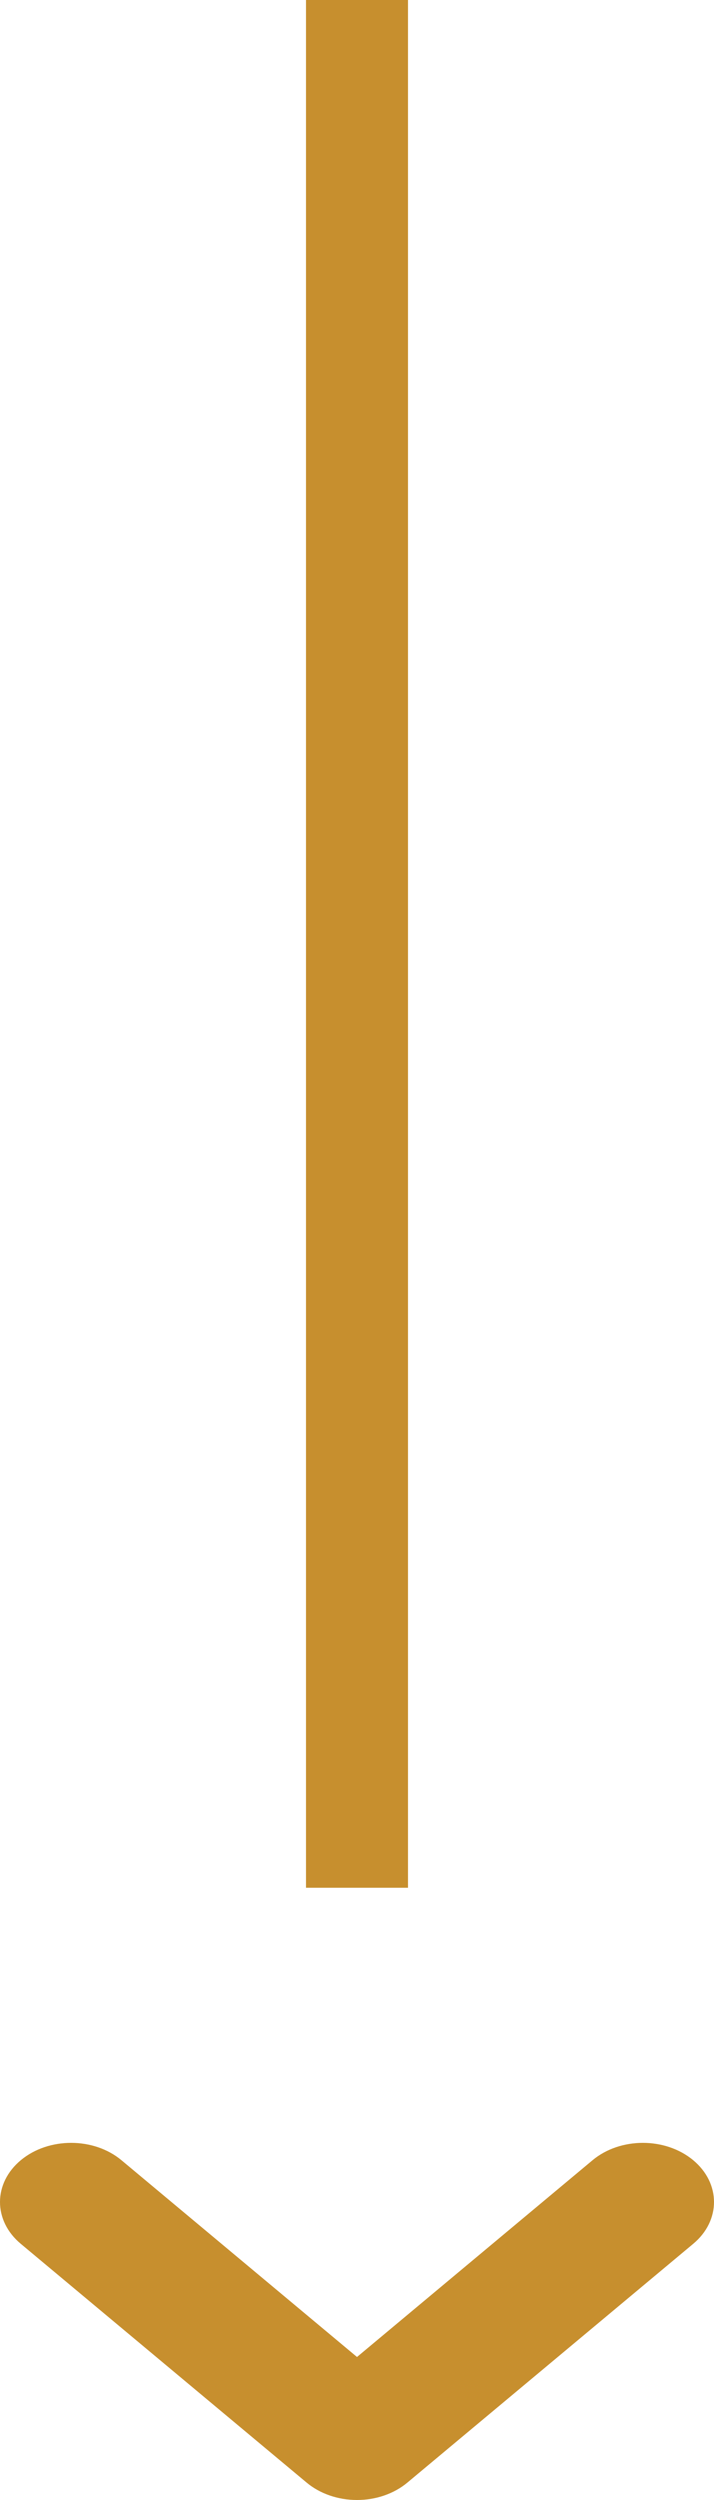
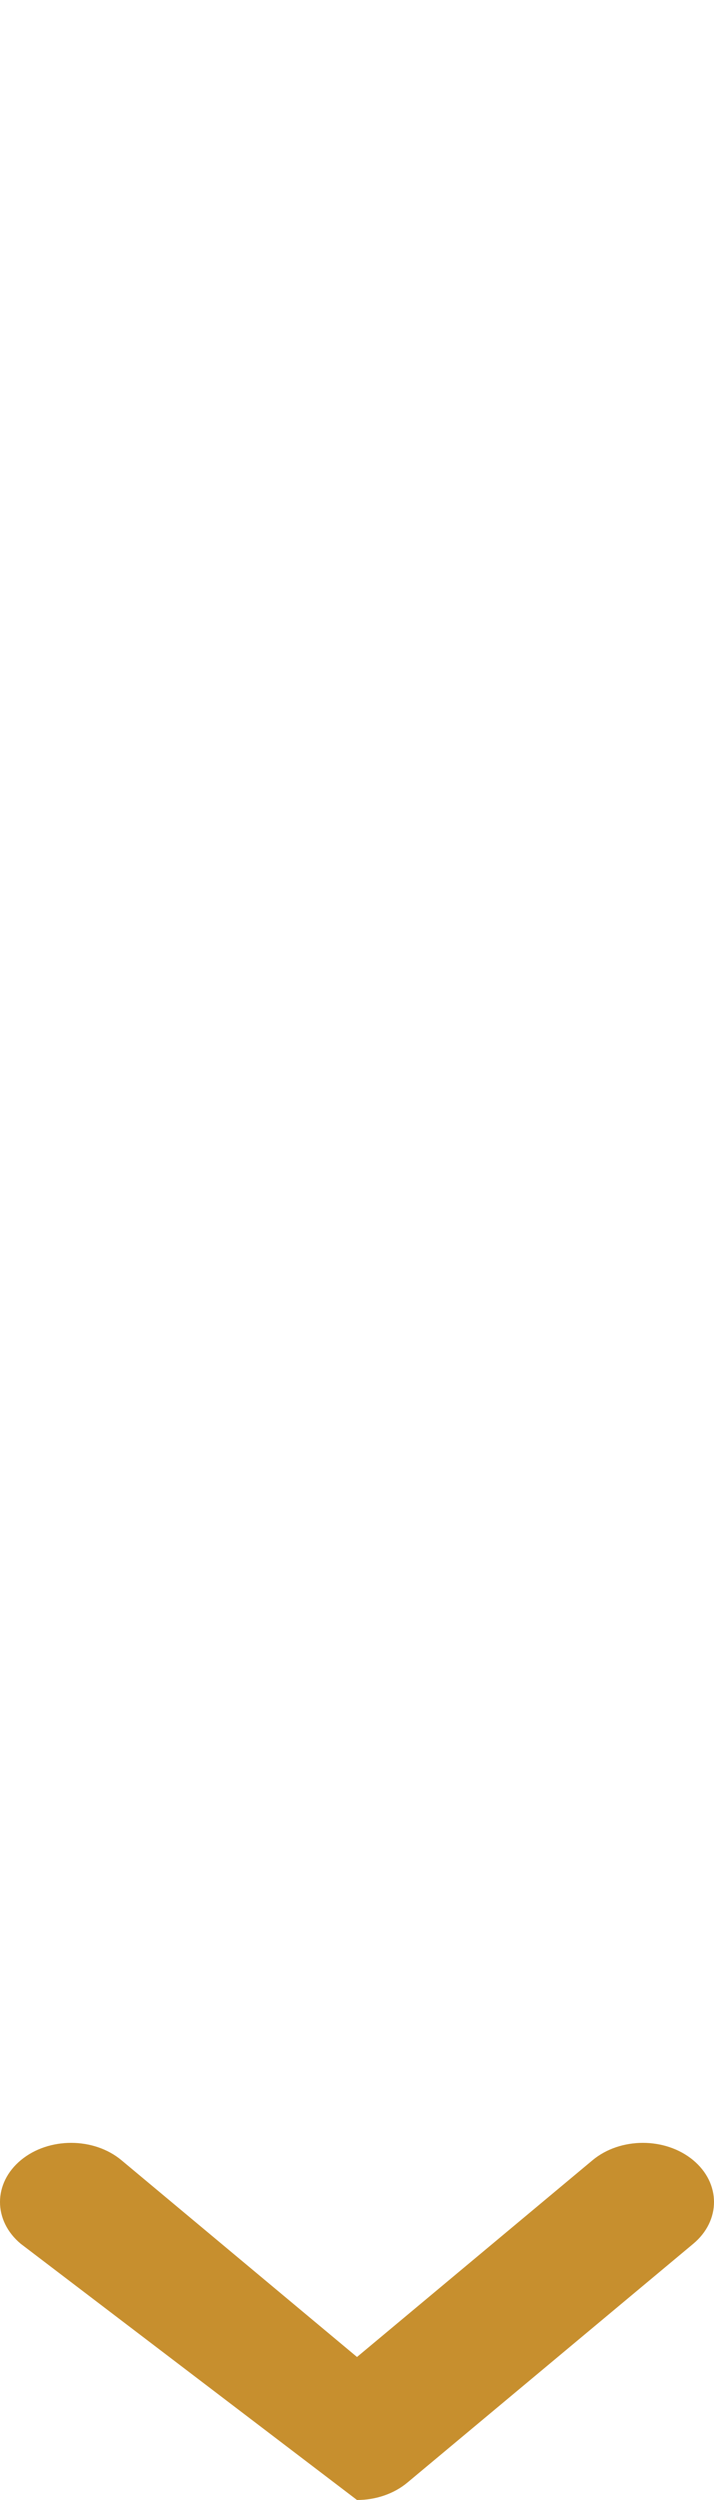
<svg xmlns="http://www.w3.org/2000/svg" width="56" height="196" viewBox="0 0 56 196" fill="none">
-   <path fill-rule="evenodd" clip-rule="evenodd" d="M1.642 169.351C3.826 167.544 7.358 167.55 9.532 169.366L28 184.788L46.468 169.366C48.642 167.55 52.174 167.544 54.358 169.351C56.541 171.159 56.548 174.096 54.375 175.911L31.953 194.634C30.906 195.509 29.484 196 28 196C26.516 196 25.094 195.509 24.047 194.634L1.625 175.911C-0.548 174.096 -0.541 171.159 1.642 169.351Z" fill="#C78F2E" />
-   <rect x="24" width="8" height="148" fill="#C78F2E" />
+   <path fill-rule="evenodd" clip-rule="evenodd" d="M1.642 169.351C3.826 167.544 7.358 167.55 9.532 169.366L28 184.788L46.468 169.366C48.642 167.55 52.174 167.544 54.358 169.351C56.541 171.159 56.548 174.096 54.375 175.911L31.953 194.634C30.906 195.509 29.484 196 28 196L1.625 175.911C-0.548 174.096 -0.541 171.159 1.642 169.351Z" fill="#C78F2E" />
</svg>